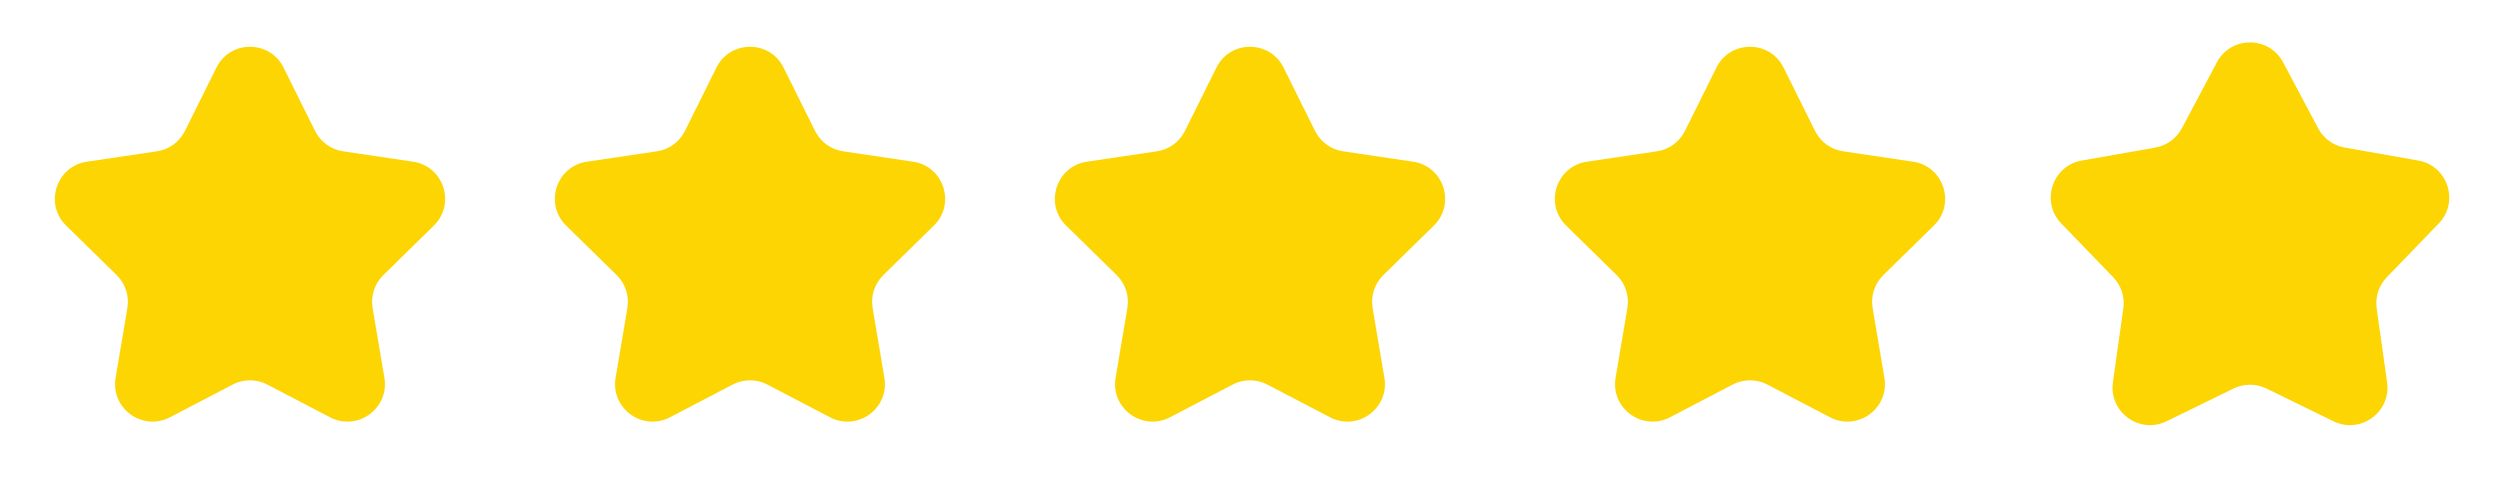
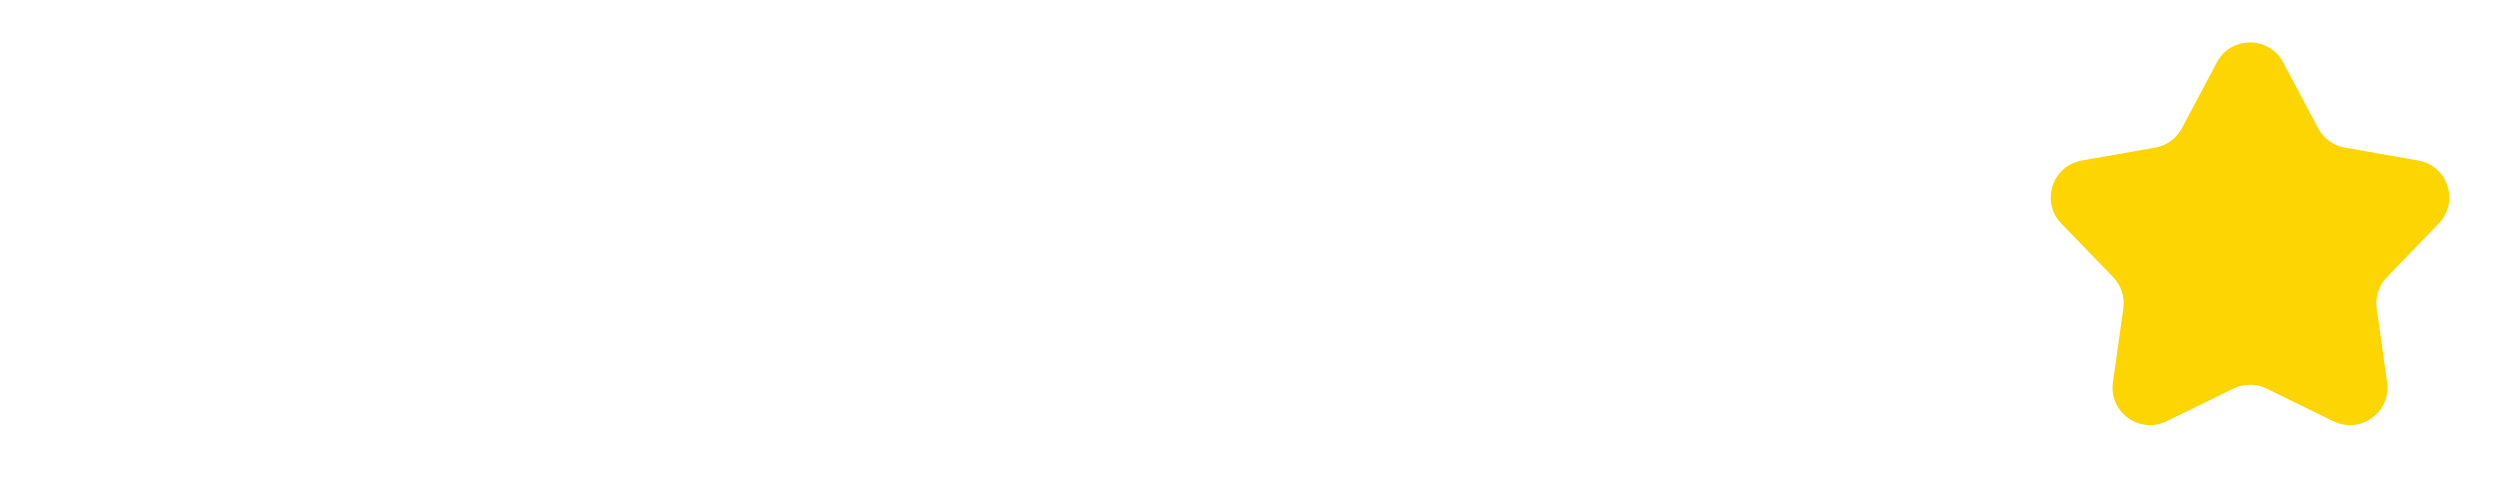
<svg xmlns="http://www.w3.org/2000/svg" width="100" height="20" viewBox="0 0 100 20" fill="transparent">
-   <path d="M8.657 2.704C9.208 1.594 10.792 1.594 11.343 2.704L12.602 5.237C12.82 5.677 13.24 5.982 13.726 6.053L16.524 6.468C17.75 6.649 18.24 8.155 17.354 9.023L15.334 11.003C14.983 11.346 14.823 11.84 14.905 12.324L15.376 15.113C15.582 16.335 14.301 17.266 13.202 16.692L10.694 15.383C10.259 15.155 9.741 15.155 9.306 15.383L6.798 16.692C5.699 17.266 4.418 16.335 4.625 15.113L5.095 12.324C5.177 11.84 5.017 11.346 4.666 11.003L2.646 9.023C1.76 8.155 2.25 6.649 3.476 6.468L6.274 6.053C6.76 5.982 7.18 5.677 7.398 5.237L8.657 2.704Z" fill="#FCD503" />
-   <path d="M28.657 2.704C29.208 1.594 30.792 1.594 31.343 2.704L32.602 5.237C32.821 5.677 33.24 5.982 33.726 6.053L36.524 6.468C37.75 6.649 38.24 8.155 37.354 9.023L35.334 11.003C34.983 11.346 34.823 11.84 34.905 12.324L35.376 15.113C35.582 16.335 34.301 17.266 33.202 16.692L30.695 15.383C30.259 15.155 29.741 15.155 29.305 15.383L26.798 16.692C25.699 17.266 24.418 16.335 24.625 15.113L25.095 12.324C25.177 11.84 25.017 11.346 24.666 11.003L22.646 9.023C21.76 8.155 22.25 6.649 23.476 6.468L26.274 6.053C26.76 5.982 27.18 5.677 27.398 5.237L28.657 2.704Z" fill="#FCD503" />
-   <path d="M48.657 2.704C49.208 1.594 50.792 1.594 51.343 2.704L52.602 5.237C52.821 5.677 53.24 5.982 53.726 6.053L56.524 6.468C57.75 6.649 58.24 8.155 57.354 9.023L55.334 11.003C54.983 11.346 54.823 11.84 54.905 12.324L55.376 15.113C55.582 16.335 54.301 17.266 53.202 16.692L50.694 15.383C50.259 15.155 49.741 15.155 49.306 15.383L46.798 16.692C45.699 17.266 44.418 16.335 44.624 15.113L45.095 12.324C45.177 11.84 45.017 11.346 44.666 11.003L42.646 9.023C41.76 8.155 42.25 6.649 43.476 6.468L46.274 6.053C46.76 5.982 47.179 5.677 47.398 5.237L48.657 2.704Z" fill="#FCD503" />
-   <path d="M68.657 2.704C69.208 1.594 70.792 1.594 71.343 2.704L72.602 5.237C72.82 5.677 73.24 5.982 73.726 6.053L76.524 6.468C77.75 6.649 78.24 8.155 77.354 9.023L75.334 11.003C74.983 11.346 74.823 11.84 74.905 12.324L75.376 15.113C75.582 16.335 74.301 17.266 73.202 16.692L70.695 15.383C70.259 15.155 69.741 15.155 69.305 15.383L66.798 16.692C65.699 17.266 64.418 16.335 64.624 15.113L65.095 12.324C65.177 11.84 65.017 11.346 64.666 11.003L62.646 9.023C61.76 8.155 62.25 6.649 63.476 6.468L66.274 6.053C66.76 5.982 67.18 5.677 67.398 5.237L68.657 2.704Z" fill="#FCD503" />
  <path d="M88.675 2.494C89.239 1.432 90.761 1.432 91.325 2.494L92.725 5.13C92.942 5.538 93.334 5.824 93.79 5.904L96.729 6.421C97.913 6.629 98.383 8.076 97.548 8.941L95.474 11.086C95.152 11.419 95.002 11.881 95.067 12.338L95.484 15.294C95.651 16.484 94.42 17.378 93.34 16.851L90.658 15.541C90.243 15.339 89.757 15.339 89.342 15.541L86.66 16.851C85.58 17.378 84.349 16.484 84.516 15.294L84.933 12.338C84.998 11.881 84.848 11.419 84.526 11.086L82.452 8.941C81.617 8.076 82.087 6.629 83.271 6.421L86.21 5.904C86.666 5.824 87.058 5.538 87.275 5.13L88.675 2.494Z" fill="#FCD503" />
</svg>